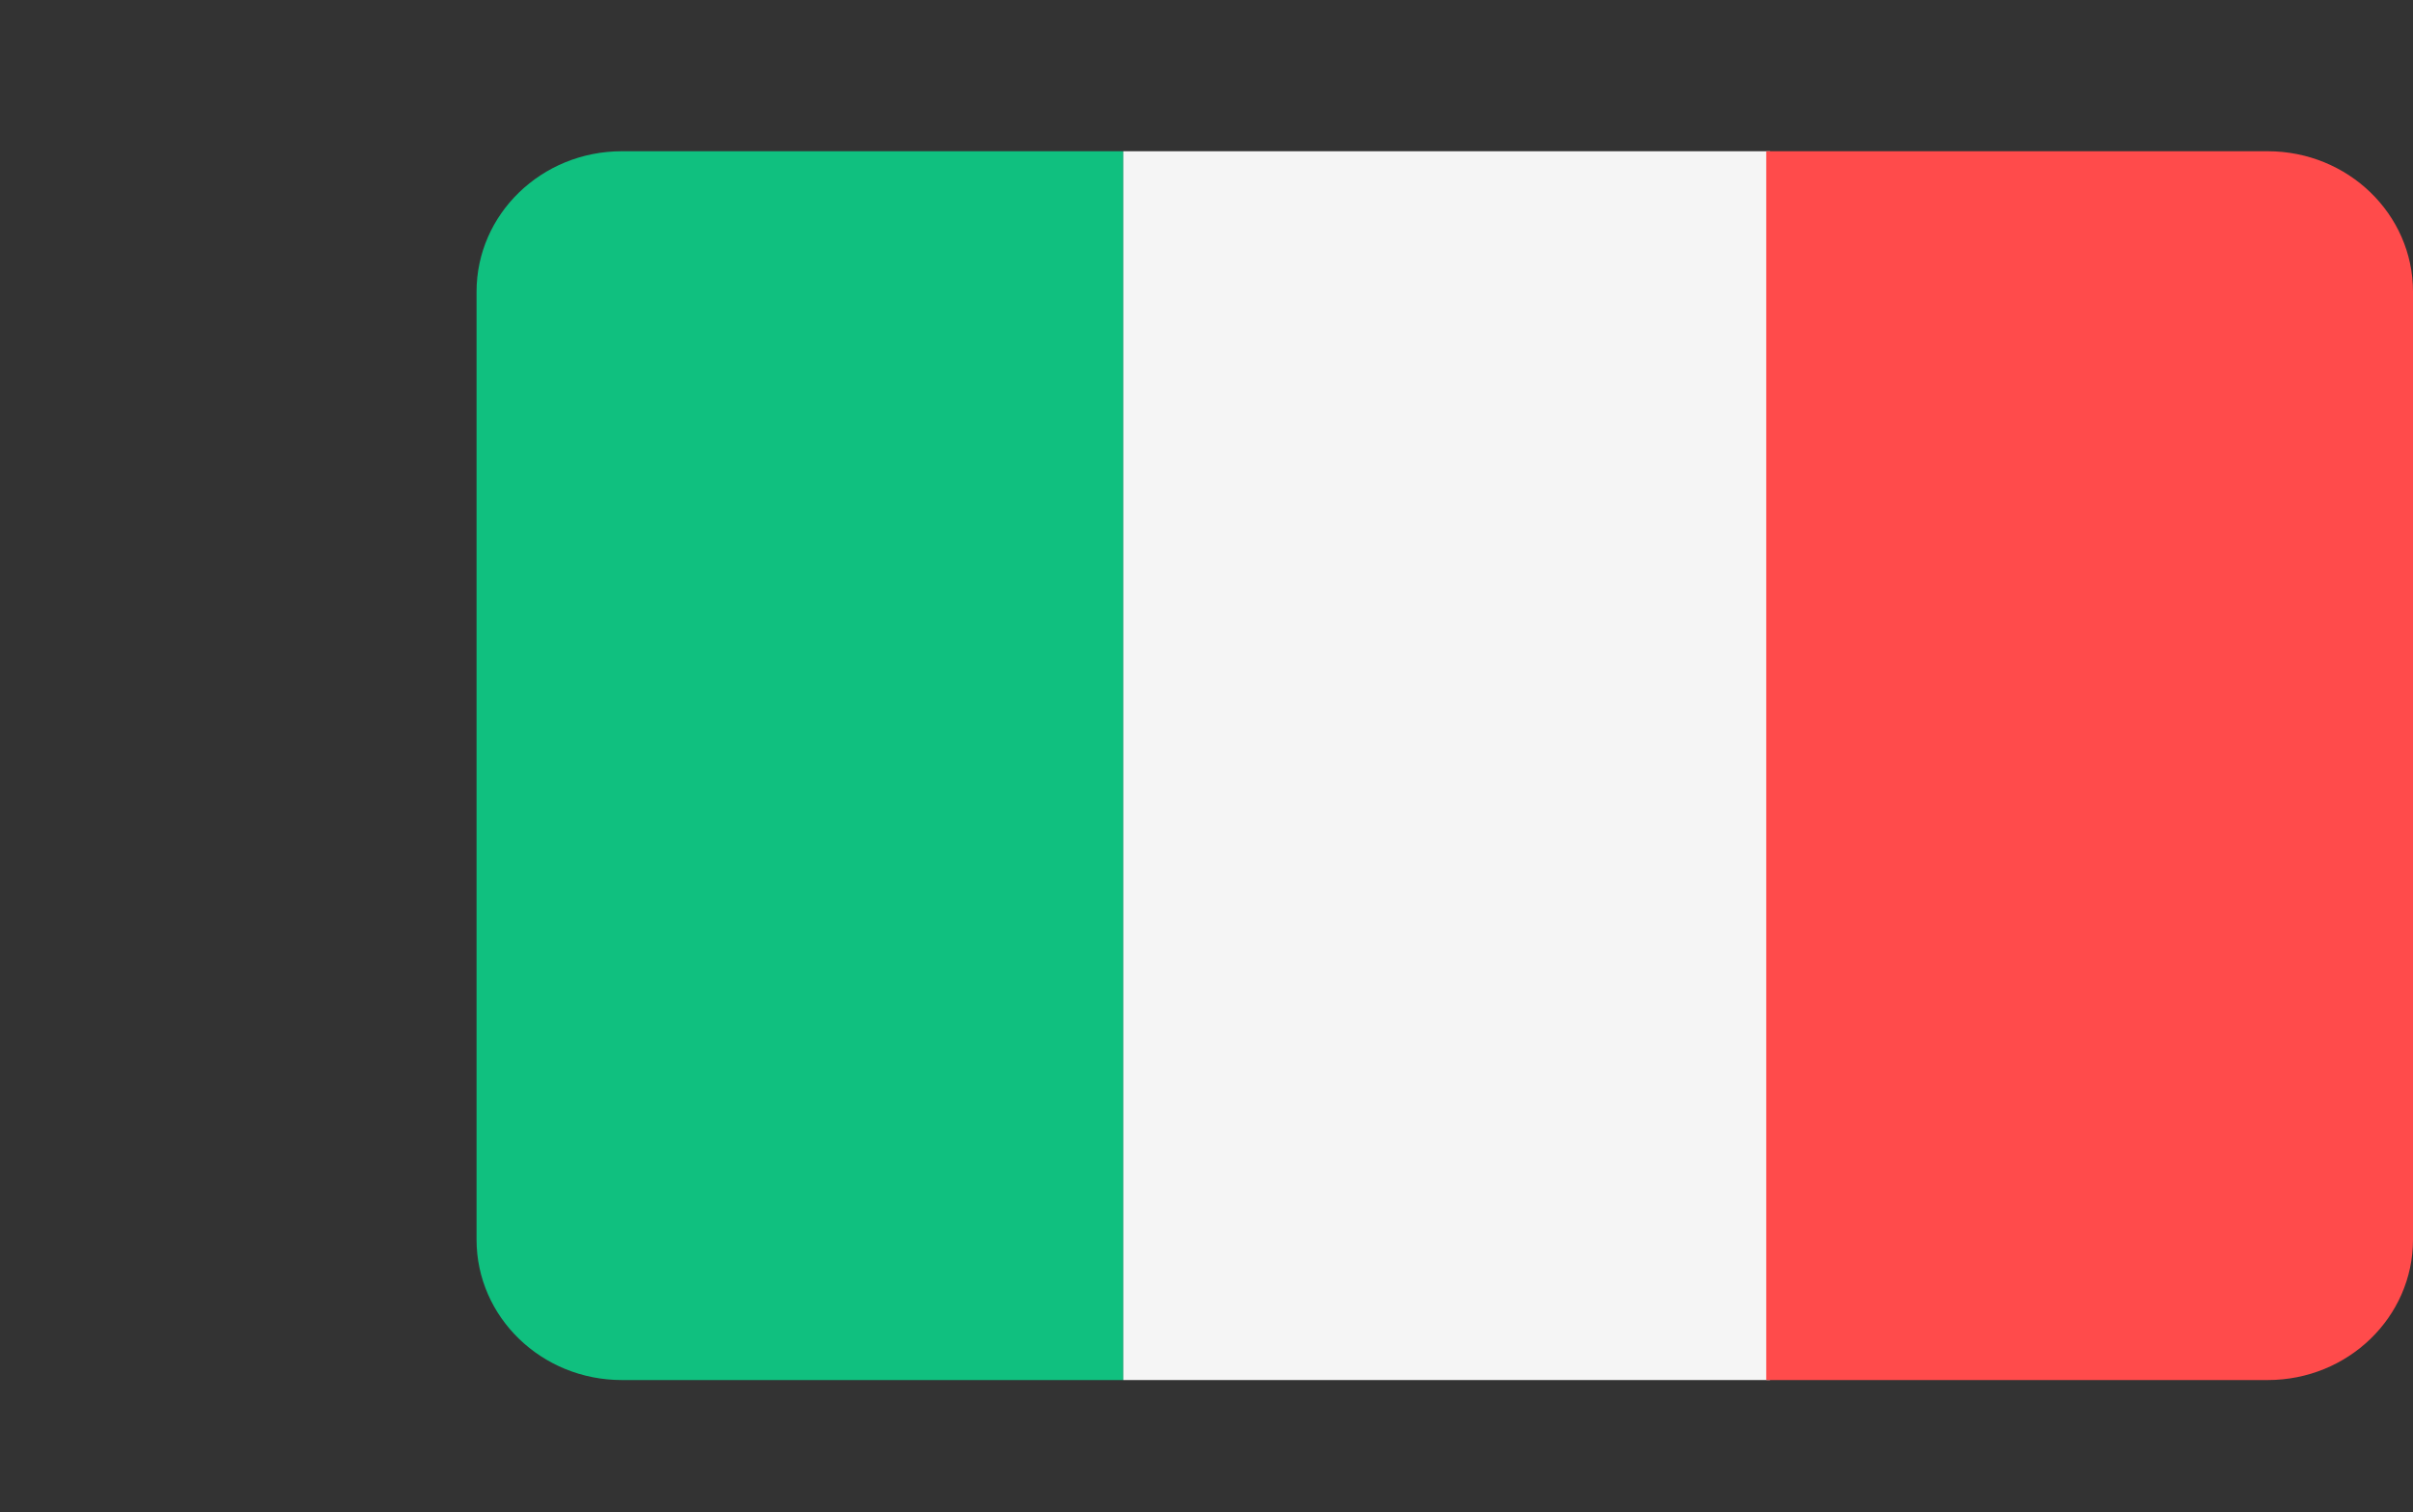
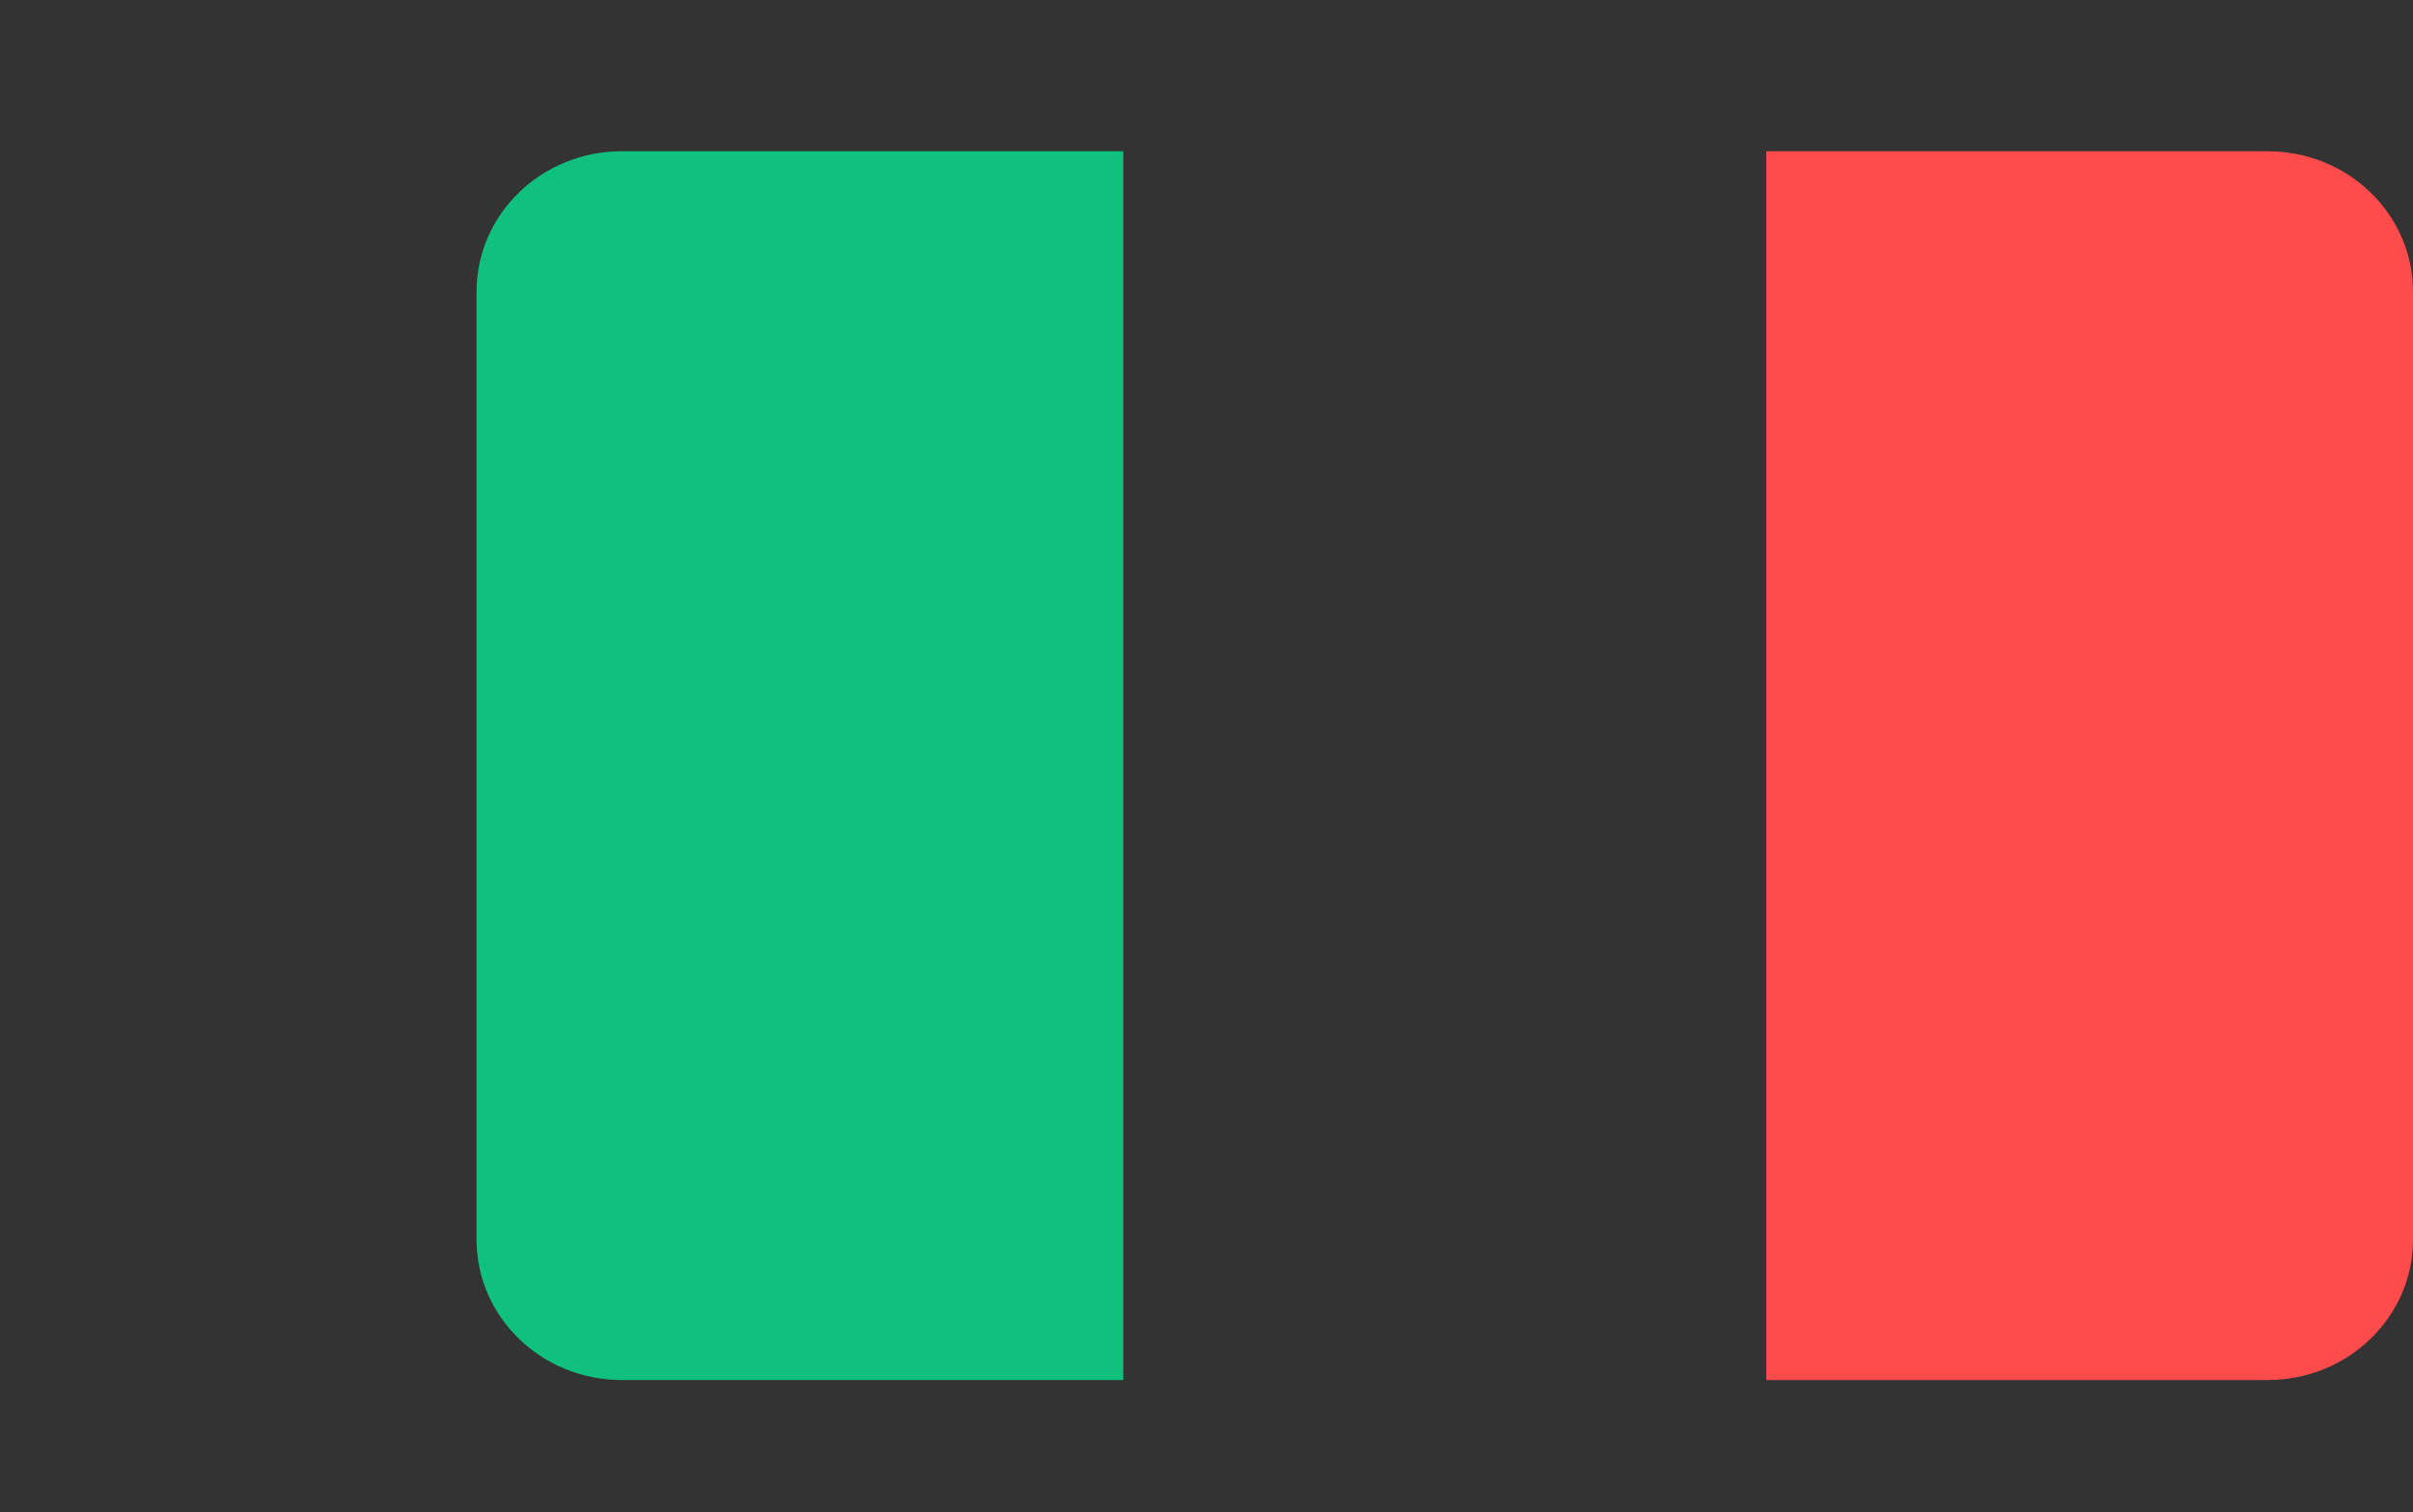
<svg xmlns="http://www.w3.org/2000/svg" width="638" height="400" viewBox="0 0 638 400">
  <rect x="0" y="0" width="638" height="400" fill="#333333" stroke="none" />
  <g fill="none" transform="translate(126 40)">
-     <path fill="#10C07F" d="M38.42,0 C17.2,0 0,16.632 0,37.151 L0,287.849 C0,308.367 17.2,325 38.42,325 L171,325 L171,0 L38.42,0 Z" />
-     <rect width="171" height="325" x="171" fill="#F5F5F5" />
+     <path fill="#10C07F" d="M38.42,0 C17.2,0 0,16.632 0,37.151 L0,287.849 C0,308.367 17.2,325 38.42,325 L171,325 L171,0 L38.42,0 " />
    <path fill="#FF4B4B" d="M473.58,0 L341,0 L341,325 L473.58,325 C494.799,325 512,308.368 512,287.849 L512,37.151 C512,16.632 494.8,0 473.58,0 Z" />
  </g>
</svg>